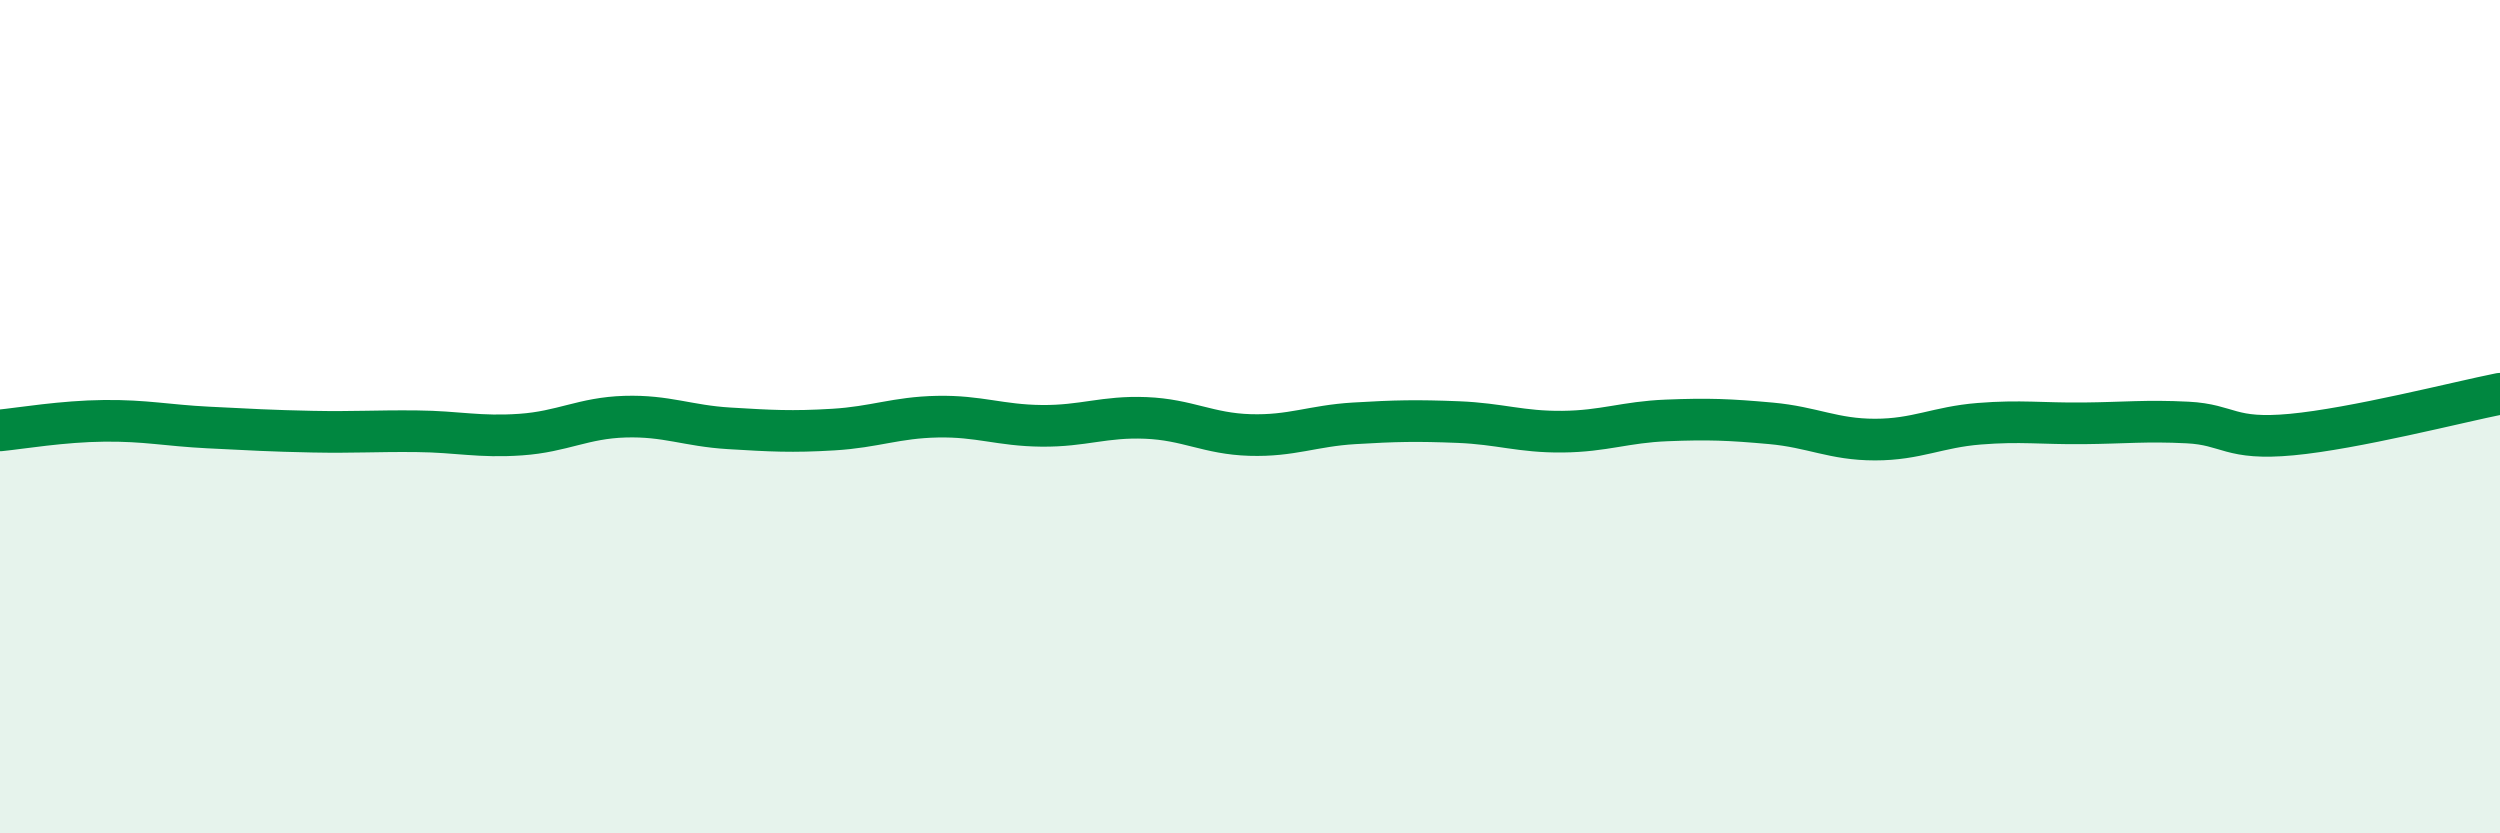
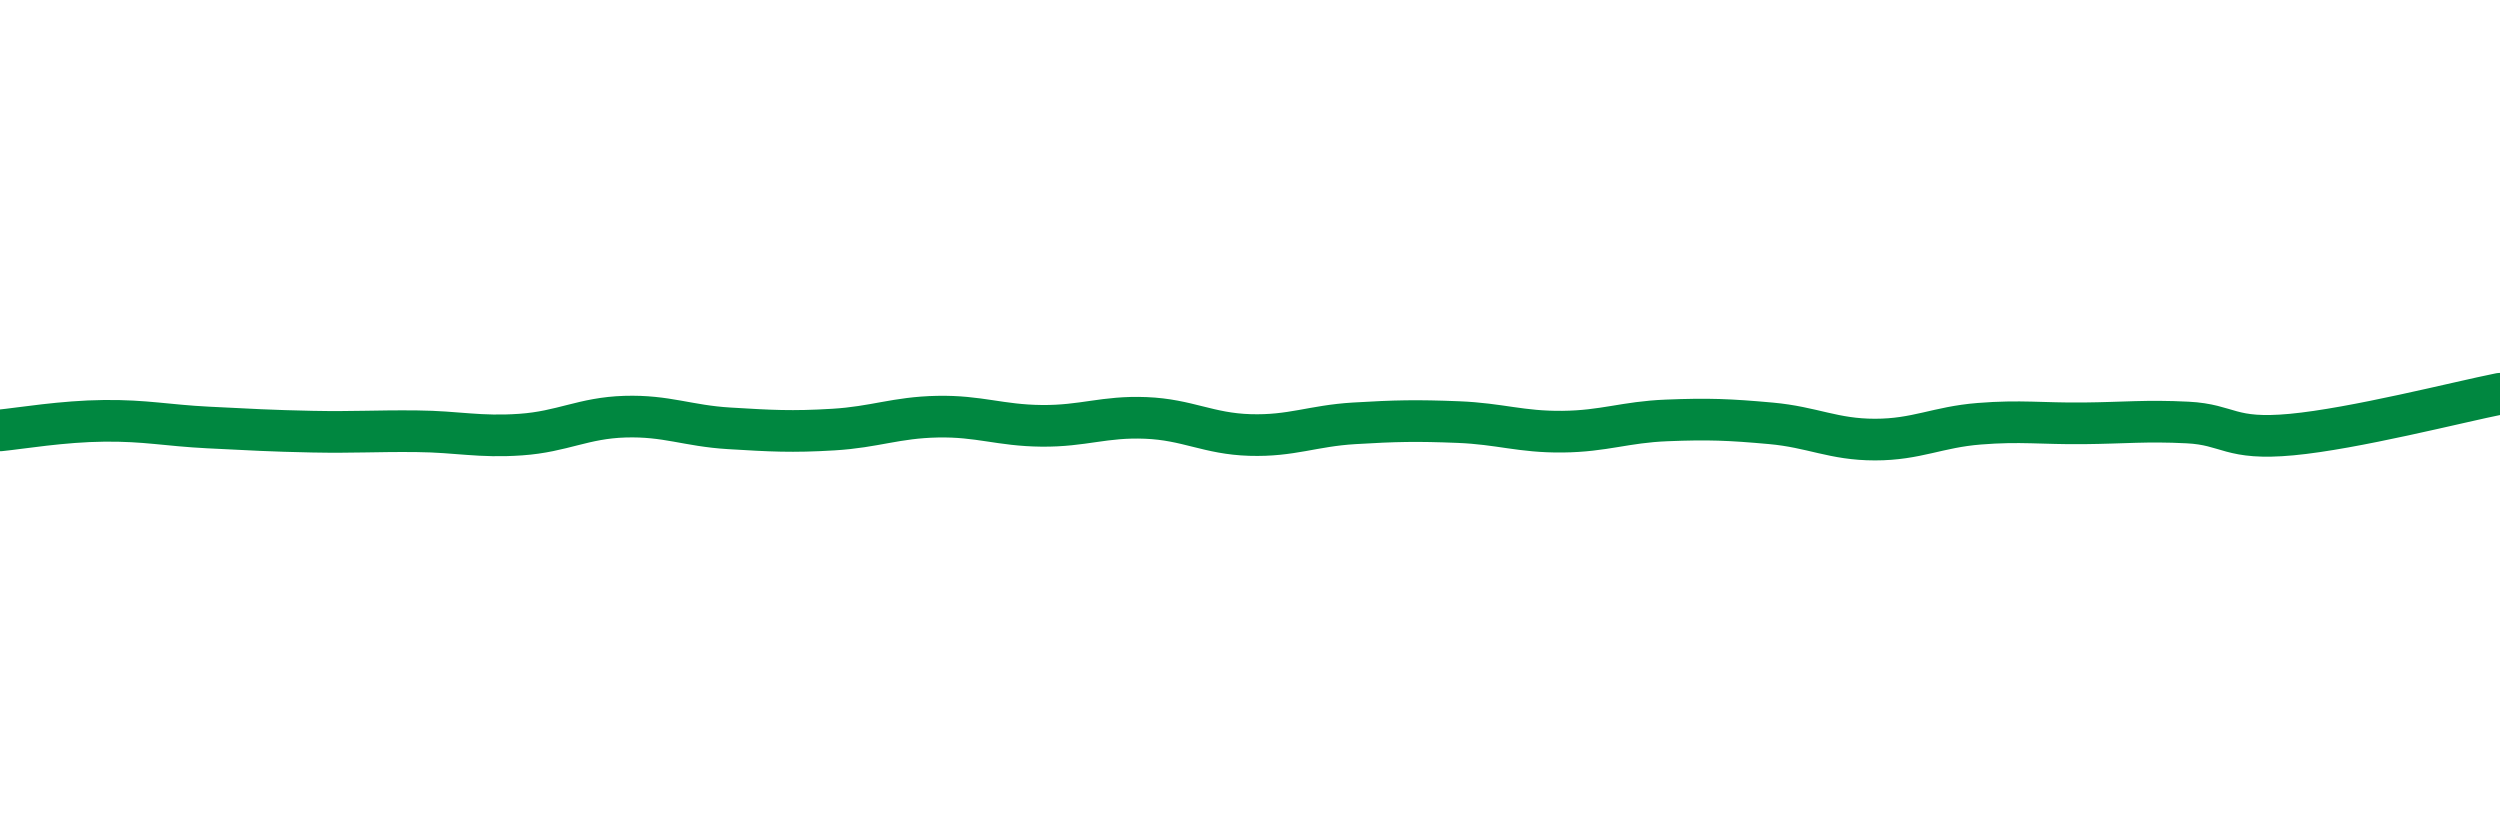
<svg xmlns="http://www.w3.org/2000/svg" width="60" height="20" viewBox="0 0 60 20">
-   <path d="M 0,10.33 C 0.5,10.28 1.5,10.11 2.5,10.1 C 3.5,10.09 4,10.21 5,10.26 C 6,10.31 6.5,10.34 7.5,10.36 C 8.5,10.38 9,10.34 10,10.35 C 11,10.36 11.5,10.5 12.5,10.43 C 13.5,10.36 14,10.03 15,10 C 16,9.97 16.5,10.22 17.5,10.28 C 18.5,10.34 19,10.37 20,10.31 C 21,10.25 21.5,10.02 22.5,10 C 23.5,9.98 24,10.21 25,10.22 C 26,10.23 26.5,9.99 27.5,10.03 C 28.5,10.07 29,10.41 30,10.44 C 31,10.47 31.5,10.22 32.5,10.16 C 33.5,10.1 34,10.09 35,10.13 C 36,10.17 36.5,10.37 37.5,10.36 C 38.5,10.35 39,10.13 40,10.09 C 41,10.05 41.5,10.07 42.5,10.16 C 43.5,10.25 44,10.55 45,10.55 C 46,10.55 46.5,10.25 47.5,10.17 C 48.5,10.09 49,10.17 50,10.16 C 51,10.15 51.5,10.09 52.5,10.14 C 53.5,10.19 53.5,10.57 55,10.43 C 56.5,10.29 59,9.65 60,9.45L60 20L0 20Z" fill="#008740" opacity="0.1" stroke-linecap="round" stroke-linejoin="round" />
  <path d="M 0,10.33 C 0.5,10.28 1.5,10.11 2.5,10.1 C 3.5,10.09 4,10.21 5,10.26 C 6,10.31 6.5,10.34 7.5,10.36 C 8.5,10.38 9,10.34 10,10.35 C 11,10.36 11.5,10.5 12.5,10.43 C 13.5,10.36 14,10.03 15,10 C 16,9.97 16.5,10.22 17.5,10.28 C 18.5,10.34 19,10.37 20,10.31 C 21,10.25 21.5,10.02 22.5,10 C 23.5,9.98 24,10.21 25,10.22 C 26,10.23 26.5,9.99 27.5,10.03 C 28.5,10.07 29,10.41 30,10.44 C 31,10.47 31.5,10.22 32.5,10.16 C 33.5,10.1 34,10.09 35,10.13 C 36,10.17 36.5,10.37 37.5,10.36 C 38.5,10.35 39,10.13 40,10.09 C 41,10.05 41.5,10.07 42.5,10.16 C 43.5,10.25 44,10.55 45,10.55 C 46,10.55 46.5,10.25 47.5,10.17 C 48.5,10.09 49,10.17 50,10.16 C 51,10.15 51.5,10.09 52.5,10.14 C 53.5,10.19 53.5,10.57 55,10.43 C 56.5,10.29 59,9.65 60,9.45" stroke="#008740" stroke-width="1" fill="none" stroke-linecap="round" stroke-linejoin="round" />
</svg>